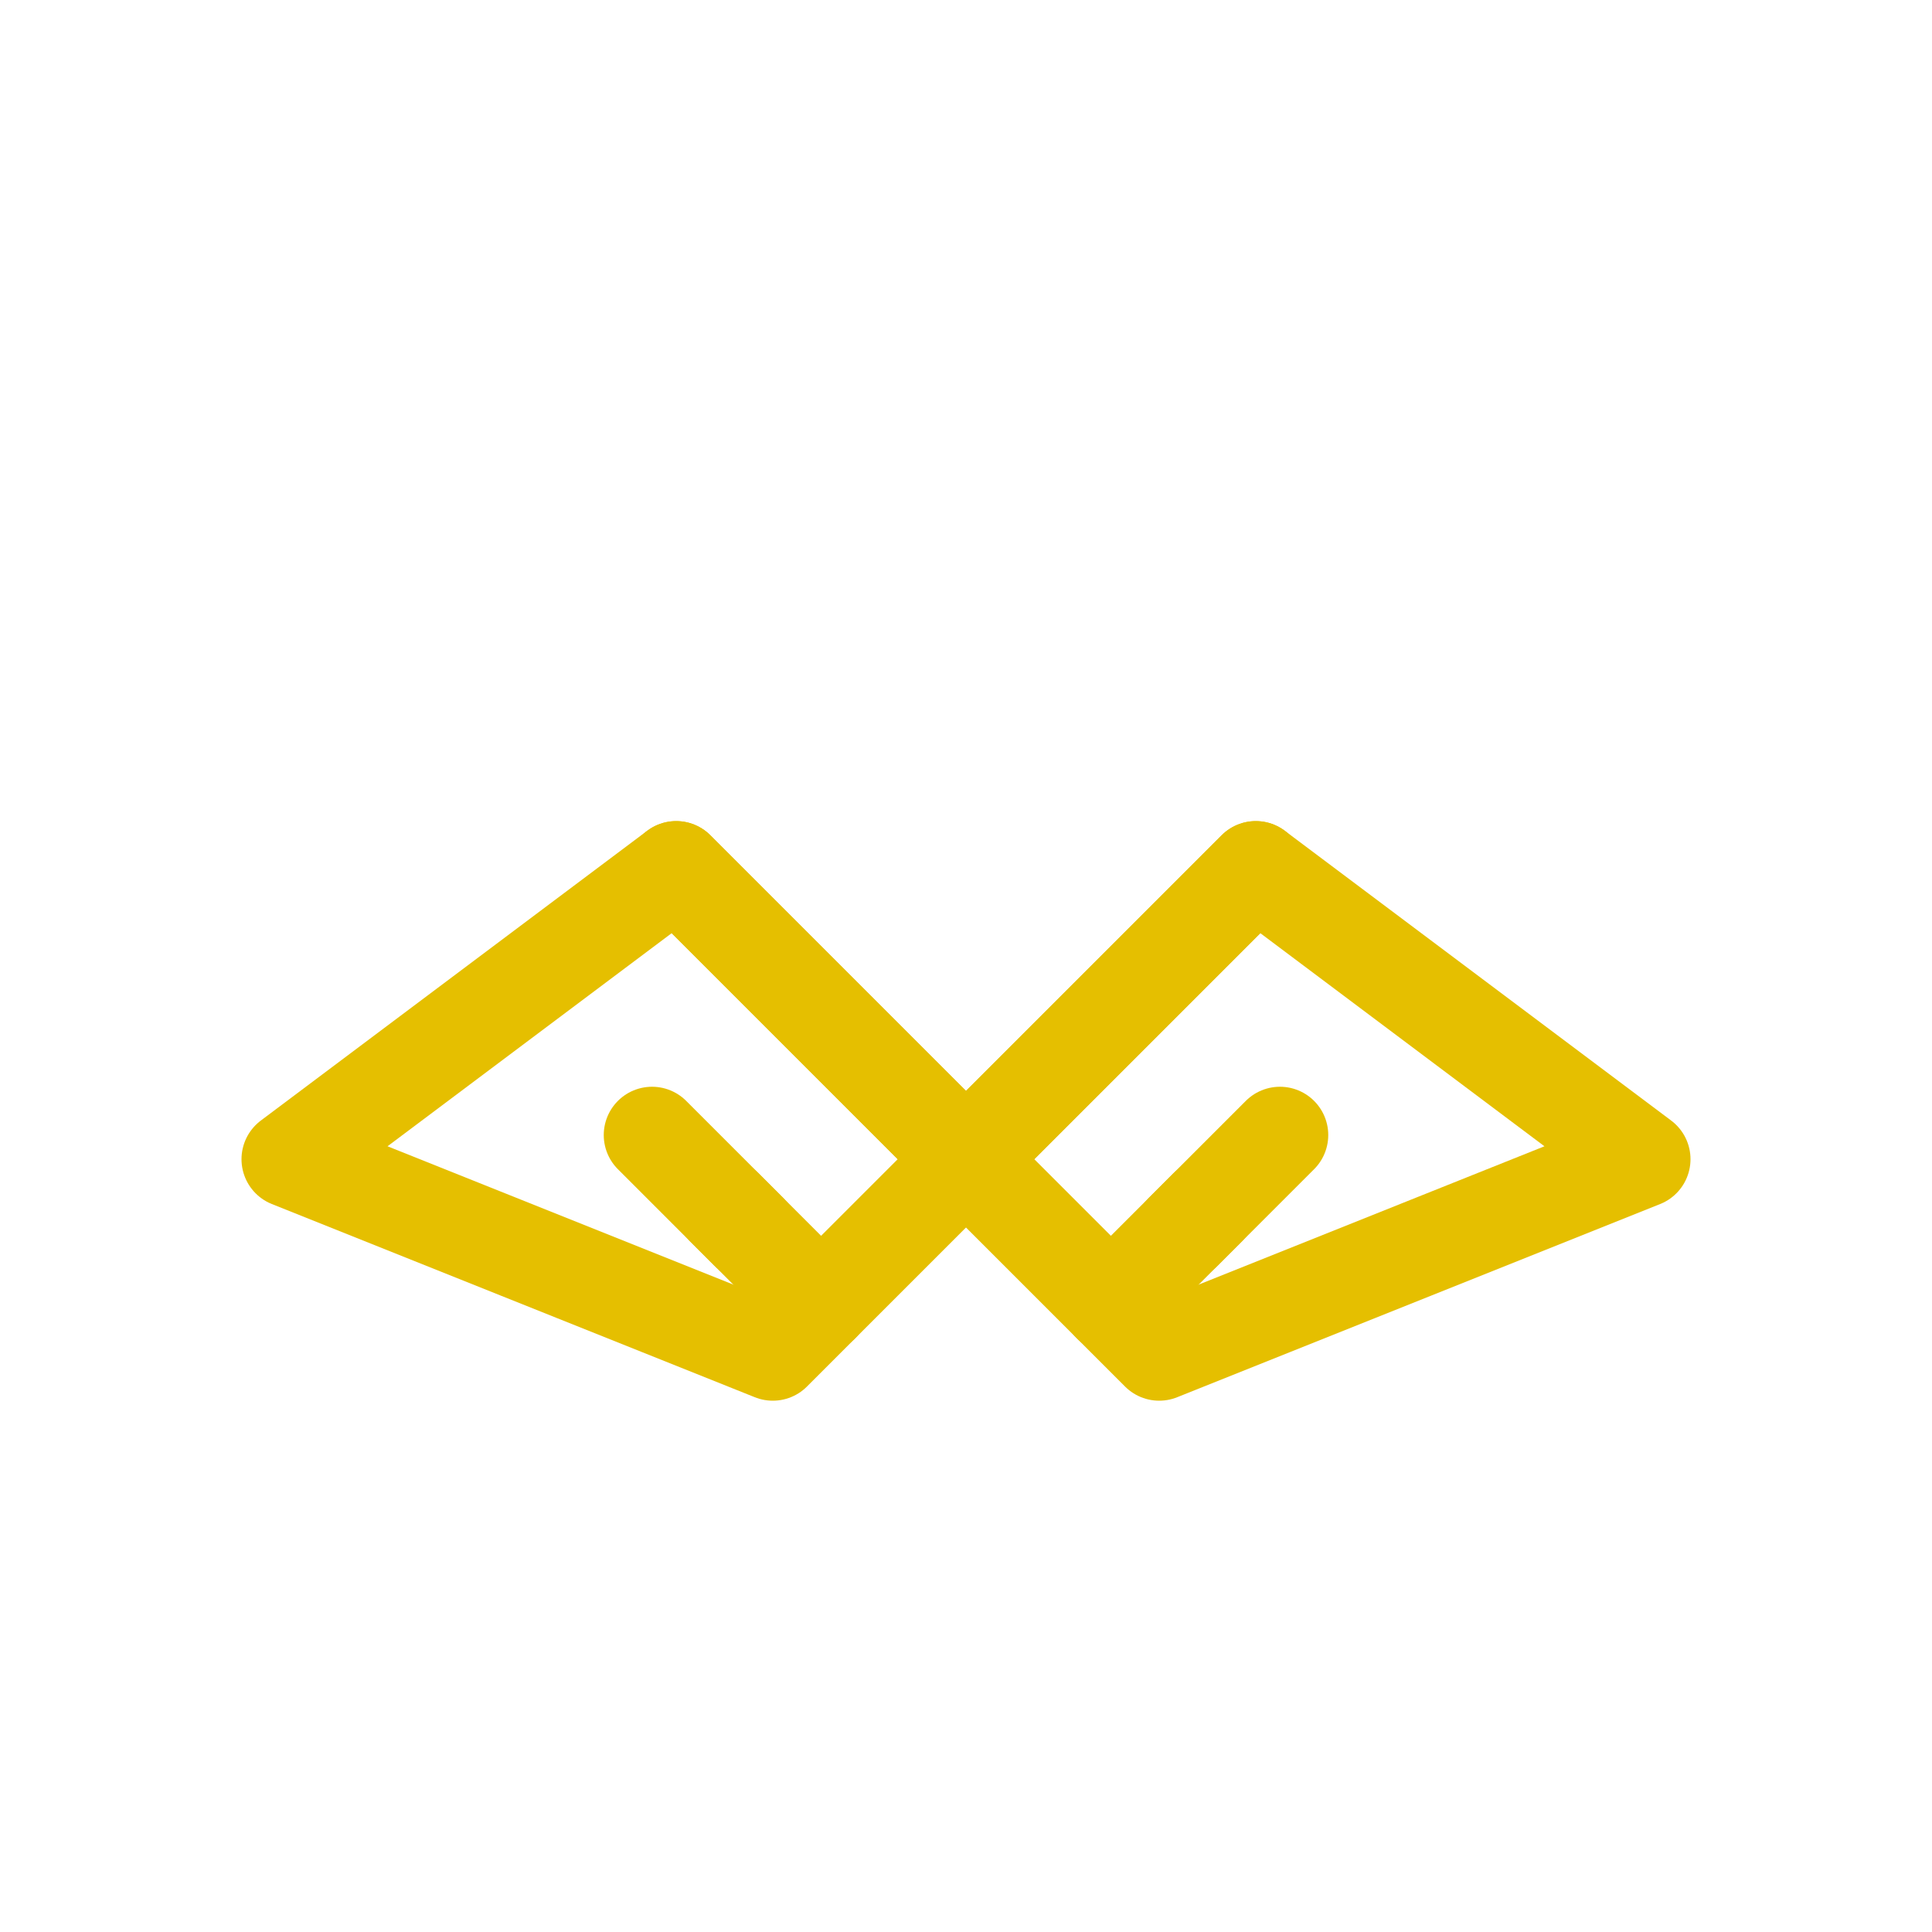
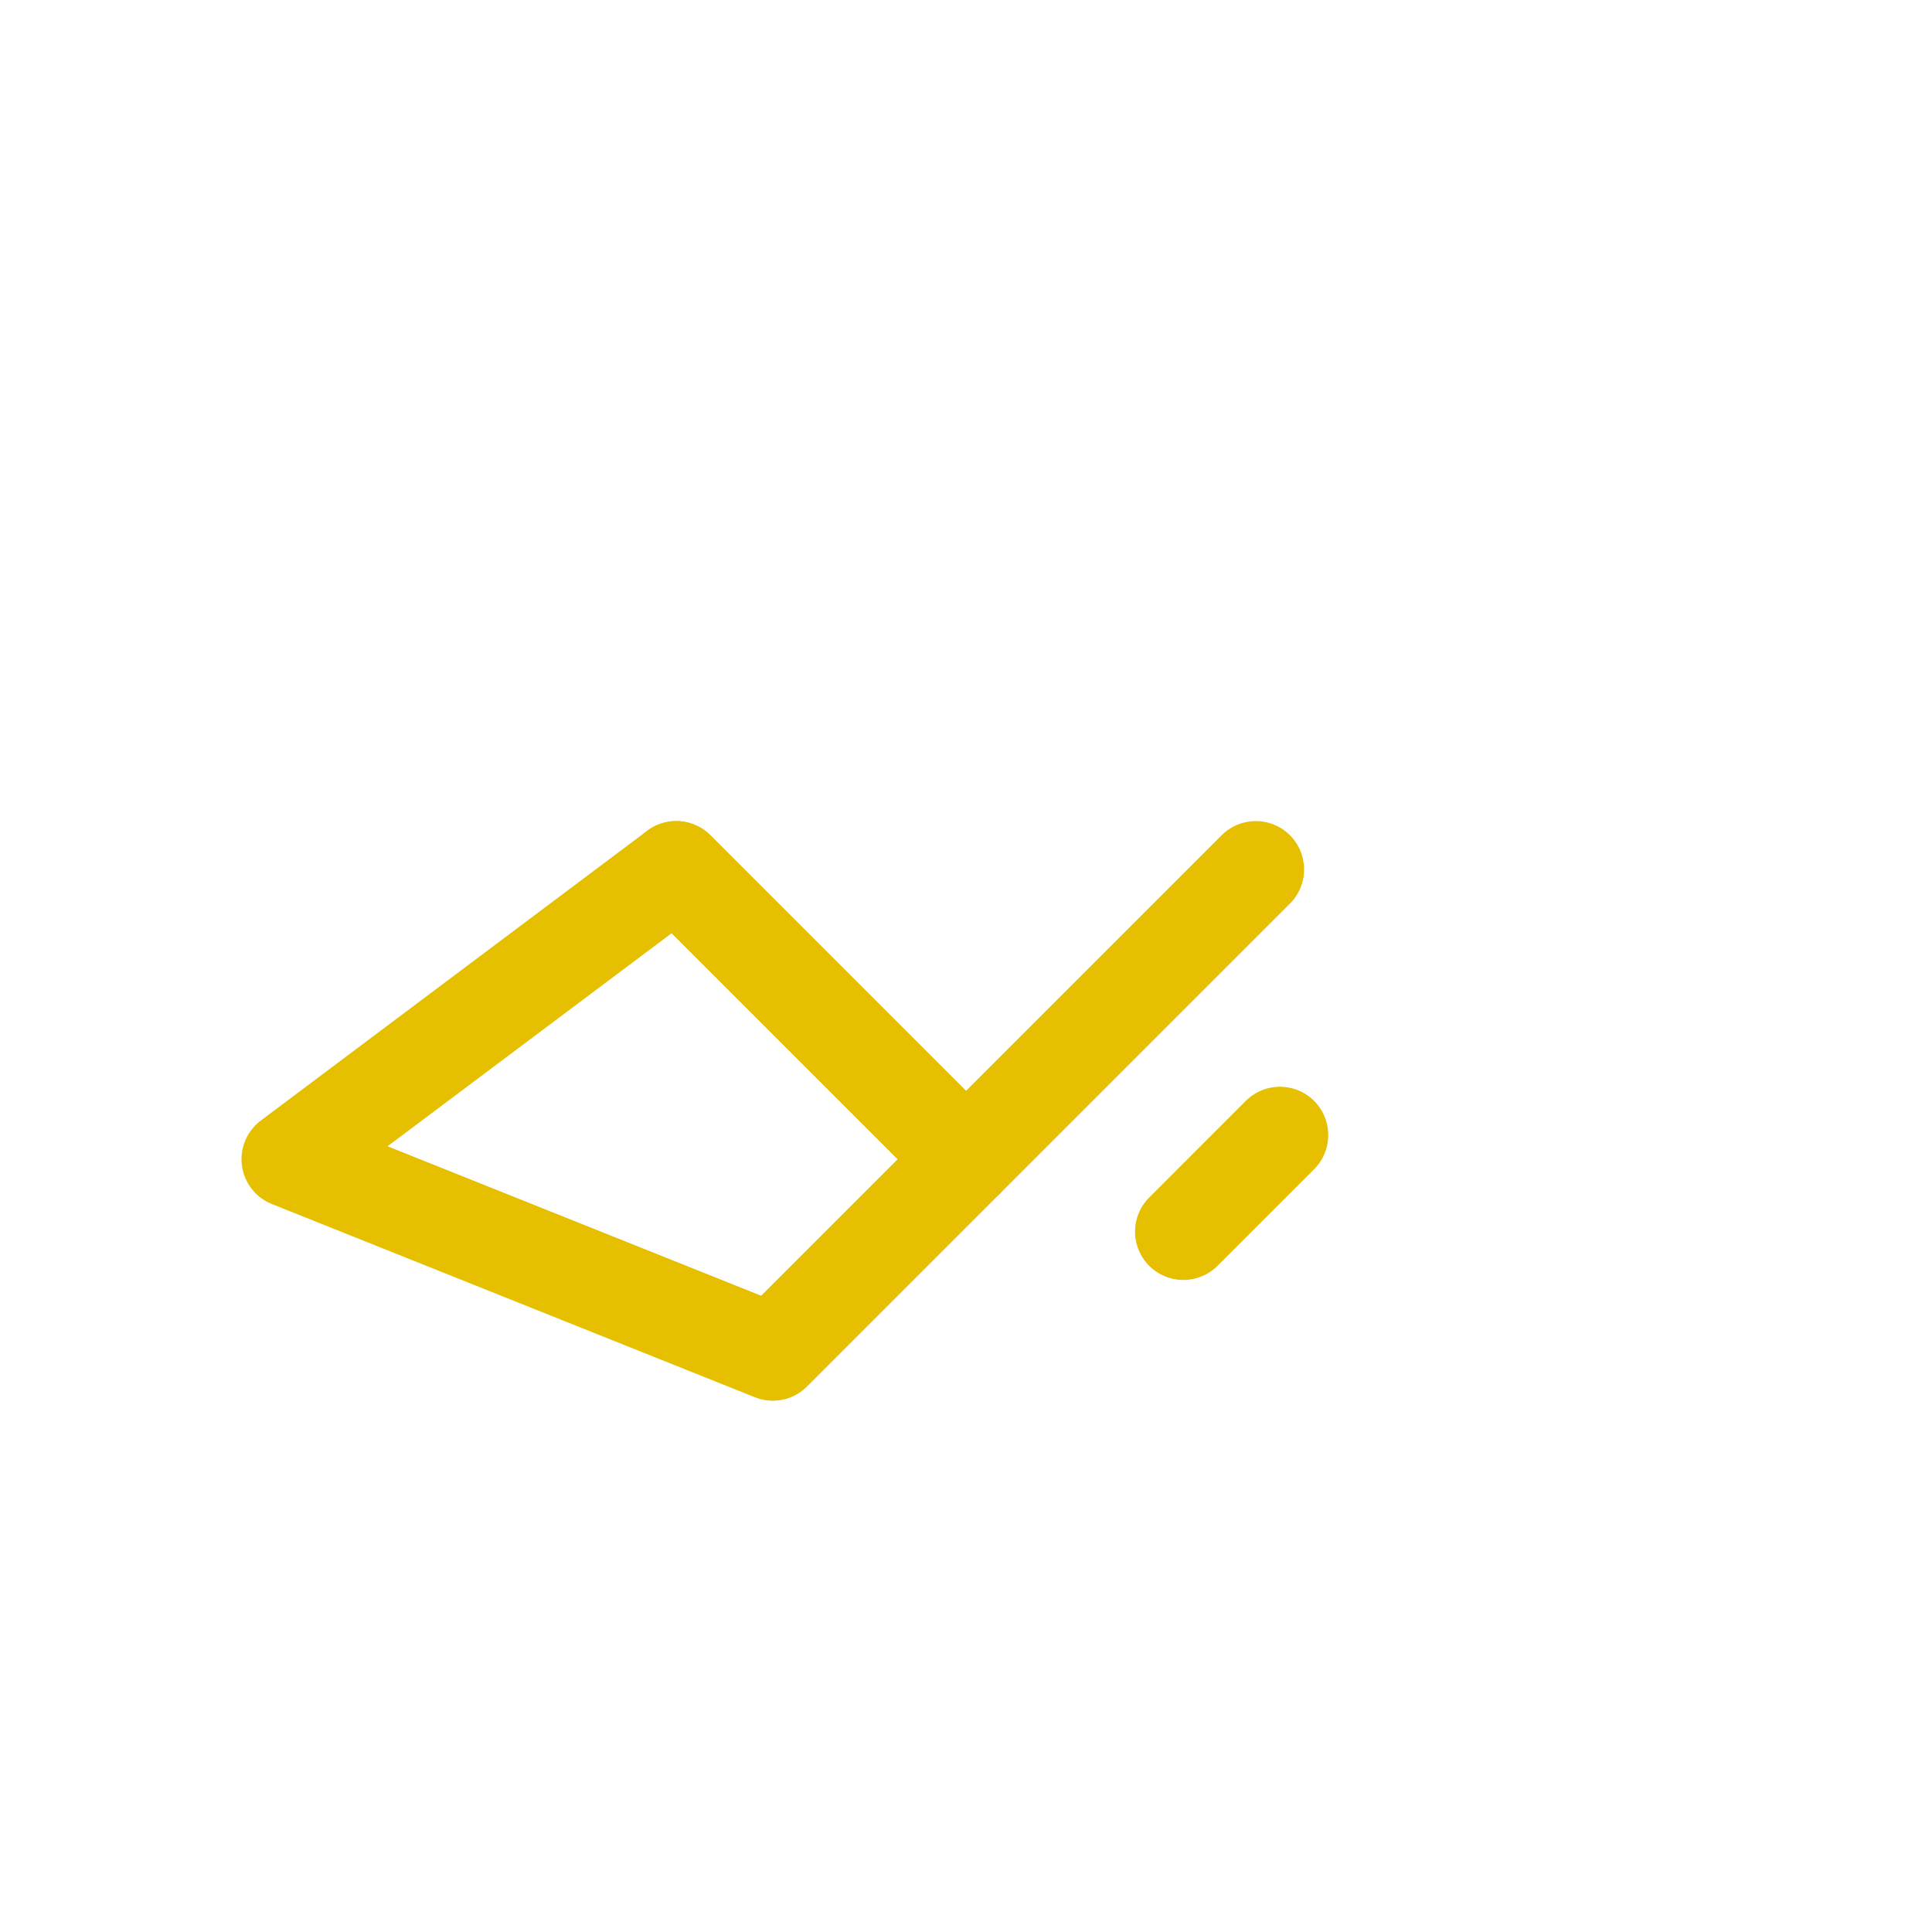
<svg xmlns="http://www.w3.org/2000/svg" width="40" height="40" viewBox="0 0 40 40" fill="none" stroke="#E5BF00" stroke-width="2" stroke-linecap="round" stroke-linejoin="round">
  <path d="M6 24 L14 18 L20 24 L16 28 Z" />
-   <path d="M34 24 L26 18 L20 24 L24 28 Z" />
  <path d="M14 18 L20 24 L26 18" />
-   <path d="M15 25 L17 27" />
-   <path d="M13.5 23.5 L15.5 25.5" />
-   <path d="M25 25 L23 27" />
  <path d="M26.5 23.5 L24.5 25.5" />
</svg>